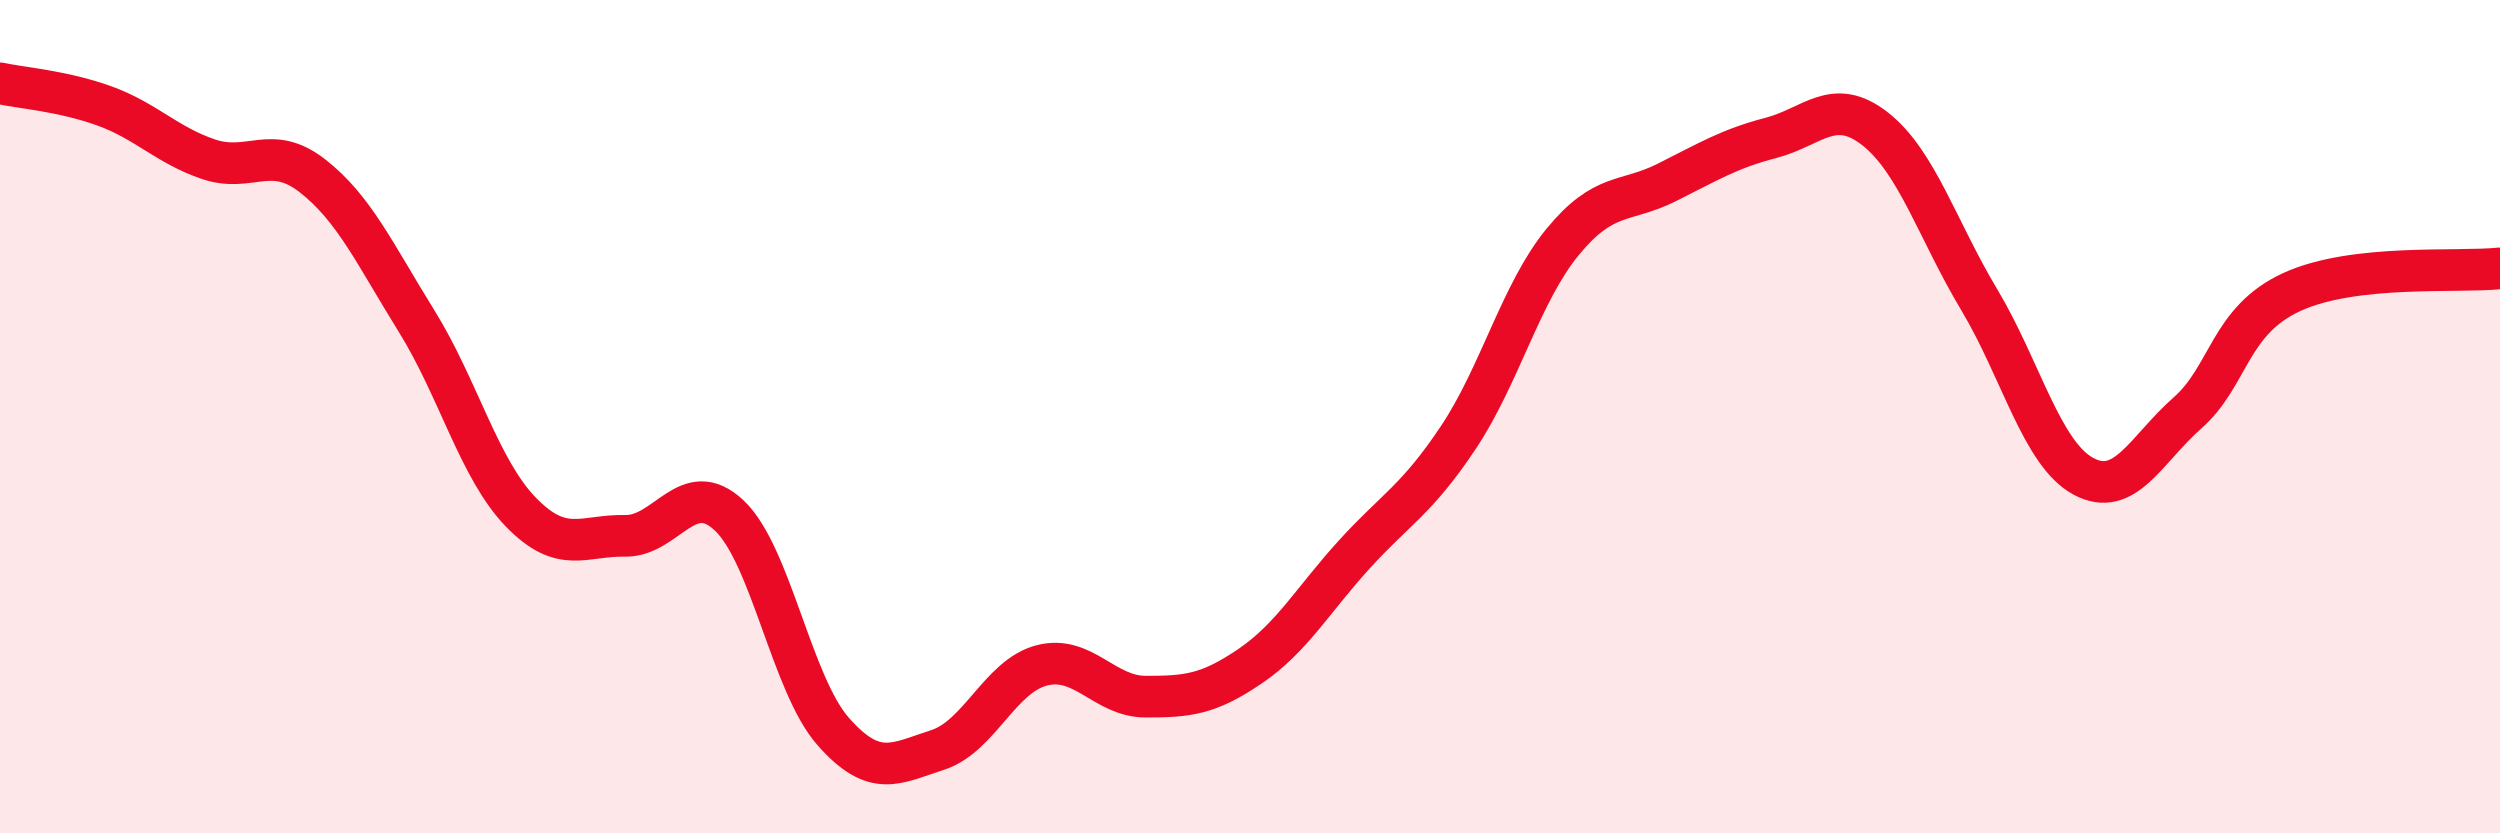
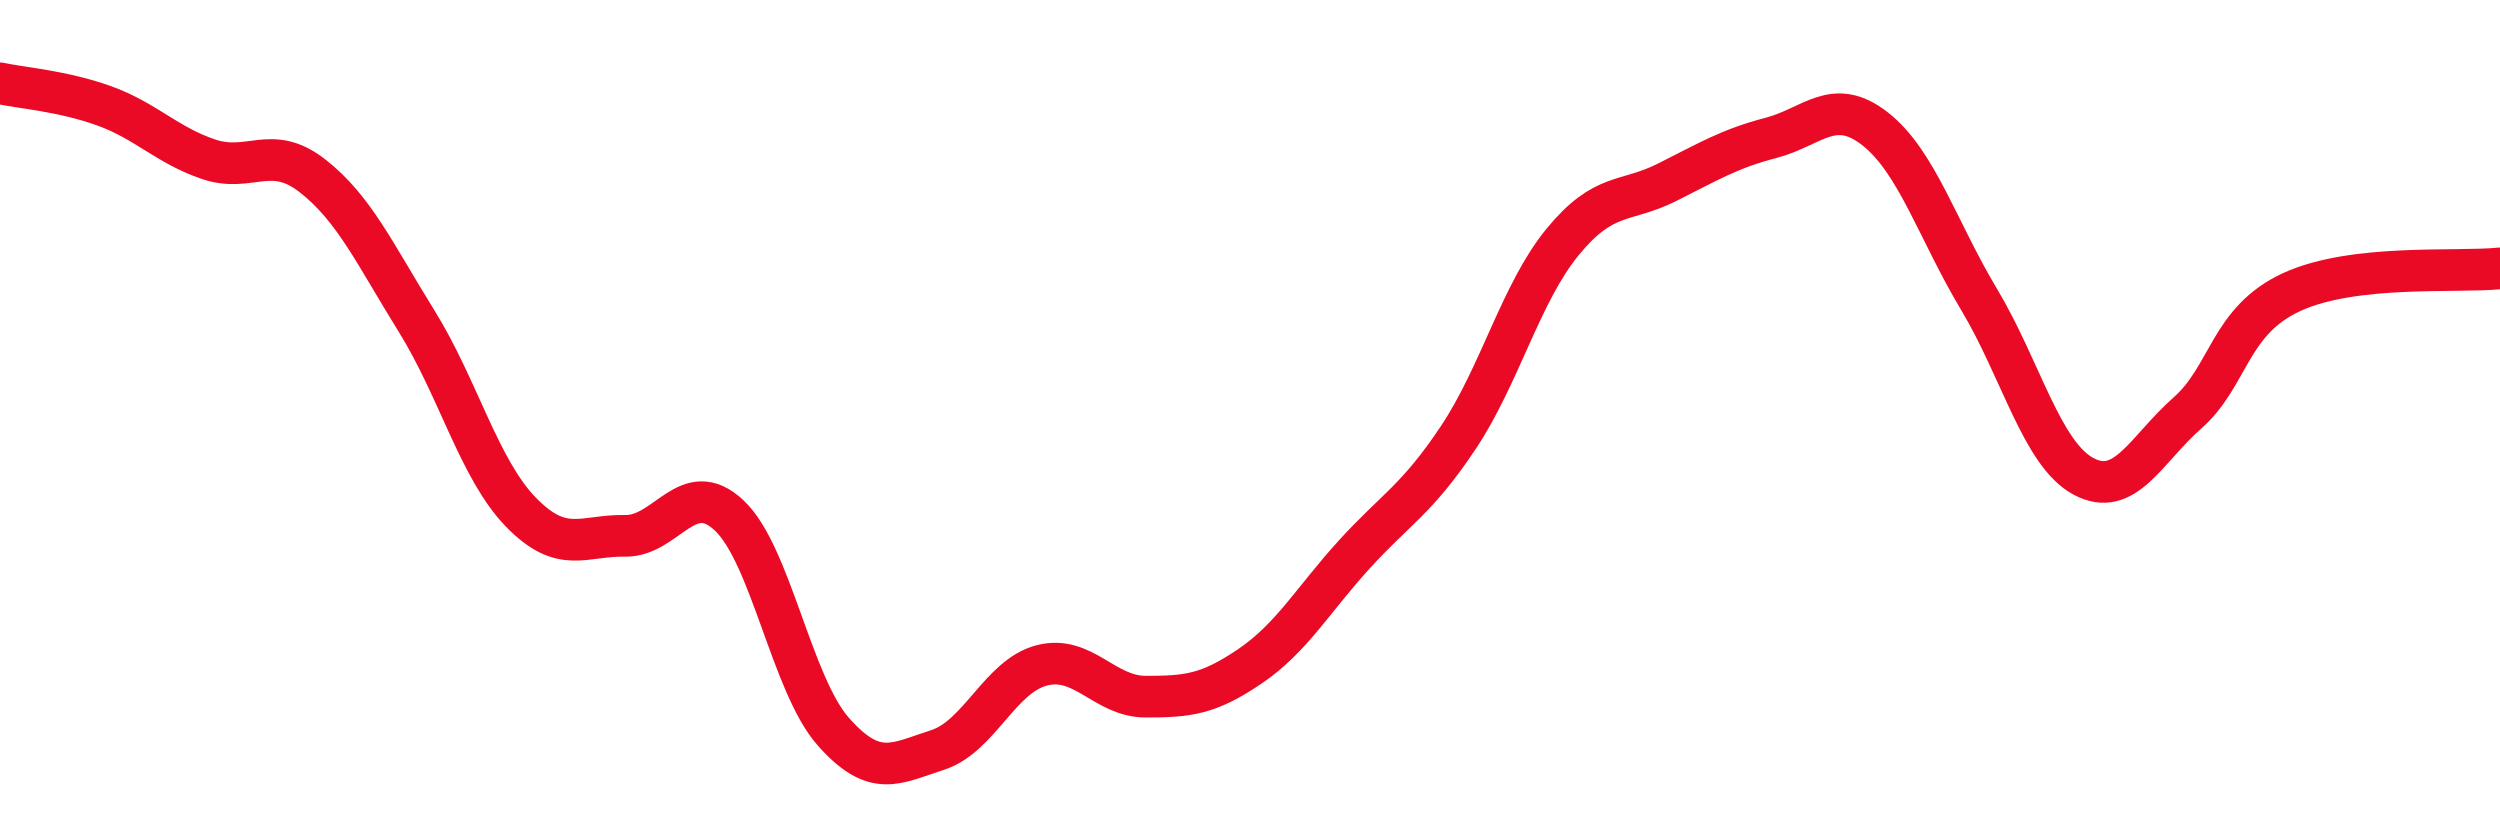
<svg xmlns="http://www.w3.org/2000/svg" width="60" height="20" viewBox="0 0 60 20">
-   <path d="M 0,2 C 0.5,2.11 1.5,2.18 2.5,2.54 C 3.5,2.9 4,3.48 5,3.82 C 6,4.16 6.5,3.44 7.5,4.22 C 8.5,5 9,6.1 10,7.71 C 11,9.32 11.5,11.26 12.5,12.29 C 13.5,13.32 14,12.84 15,12.86 C 16,12.88 16.5,11.43 17.5,12.37 C 18.5,13.31 19,16.43 20,17.56 C 21,18.69 21.5,18.32 22.5,18 C 23.5,17.68 24,16.23 25,15.97 C 26,15.71 26.5,16.72 27.5,16.72 C 28.5,16.72 29,16.67 30,15.99 C 31,15.31 31.5,14.41 32.5,13.31 C 33.5,12.21 34,12 35,10.5 C 36,9 36.5,7.03 37.5,5.81 C 38.5,4.59 39,4.88 40,4.38 C 41,3.88 41.5,3.57 42.5,3.31 C 43.5,3.05 44,2.31 45,3.09 C 46,3.87 46.5,5.52 47.5,7.19 C 48.5,8.86 49,10.89 50,11.43 C 51,11.97 51.5,10.79 52.5,9.91 C 53.5,9.03 53.5,7.7 55,7.01 C 56.5,6.32 59,6.55 60,6.44L60 20L0 20Z" fill="#EB0A25" opacity="0.1" stroke-linecap="round" stroke-linejoin="round" />
  <path d="M 0,2 C 0.5,2.11 1.5,2.18 2.5,2.54 C 3.5,2.9 4,3.48 5,3.82 C 6,4.16 6.5,3.44 7.5,4.22 C 8.5,5 9,6.1 10,7.71 C 11,9.32 11.5,11.26 12.5,12.29 C 13.5,13.32 14,12.84 15,12.86 C 16,12.88 16.5,11.43 17.5,12.37 C 18.5,13.31 19,16.43 20,17.56 C 21,18.69 21.5,18.32 22.5,18 C 23.5,17.68 24,16.23 25,15.97 C 26,15.71 26.5,16.72 27.5,16.72 C 28.5,16.72 29,16.67 30,15.99 C 31,15.31 31.5,14.41 32.5,13.31 C 33.5,12.21 34,12 35,10.5 C 36,9 36.5,7.03 37.5,5.81 C 38.5,4.59 39,4.88 40,4.38 C 41,3.88 41.5,3.57 42.5,3.31 C 43.5,3.05 44,2.31 45,3.09 C 46,3.87 46.5,5.52 47.5,7.19 C 48.5,8.86 49,10.89 50,11.43 C 51,11.97 51.5,10.79 52.5,9.91 C 53.5,9.03 53.5,7.7 55,7.01 C 56.5,6.32 59,6.55 60,6.44" stroke="#EB0A25" stroke-width="1" fill="none" stroke-linecap="round" stroke-linejoin="round" />
</svg>